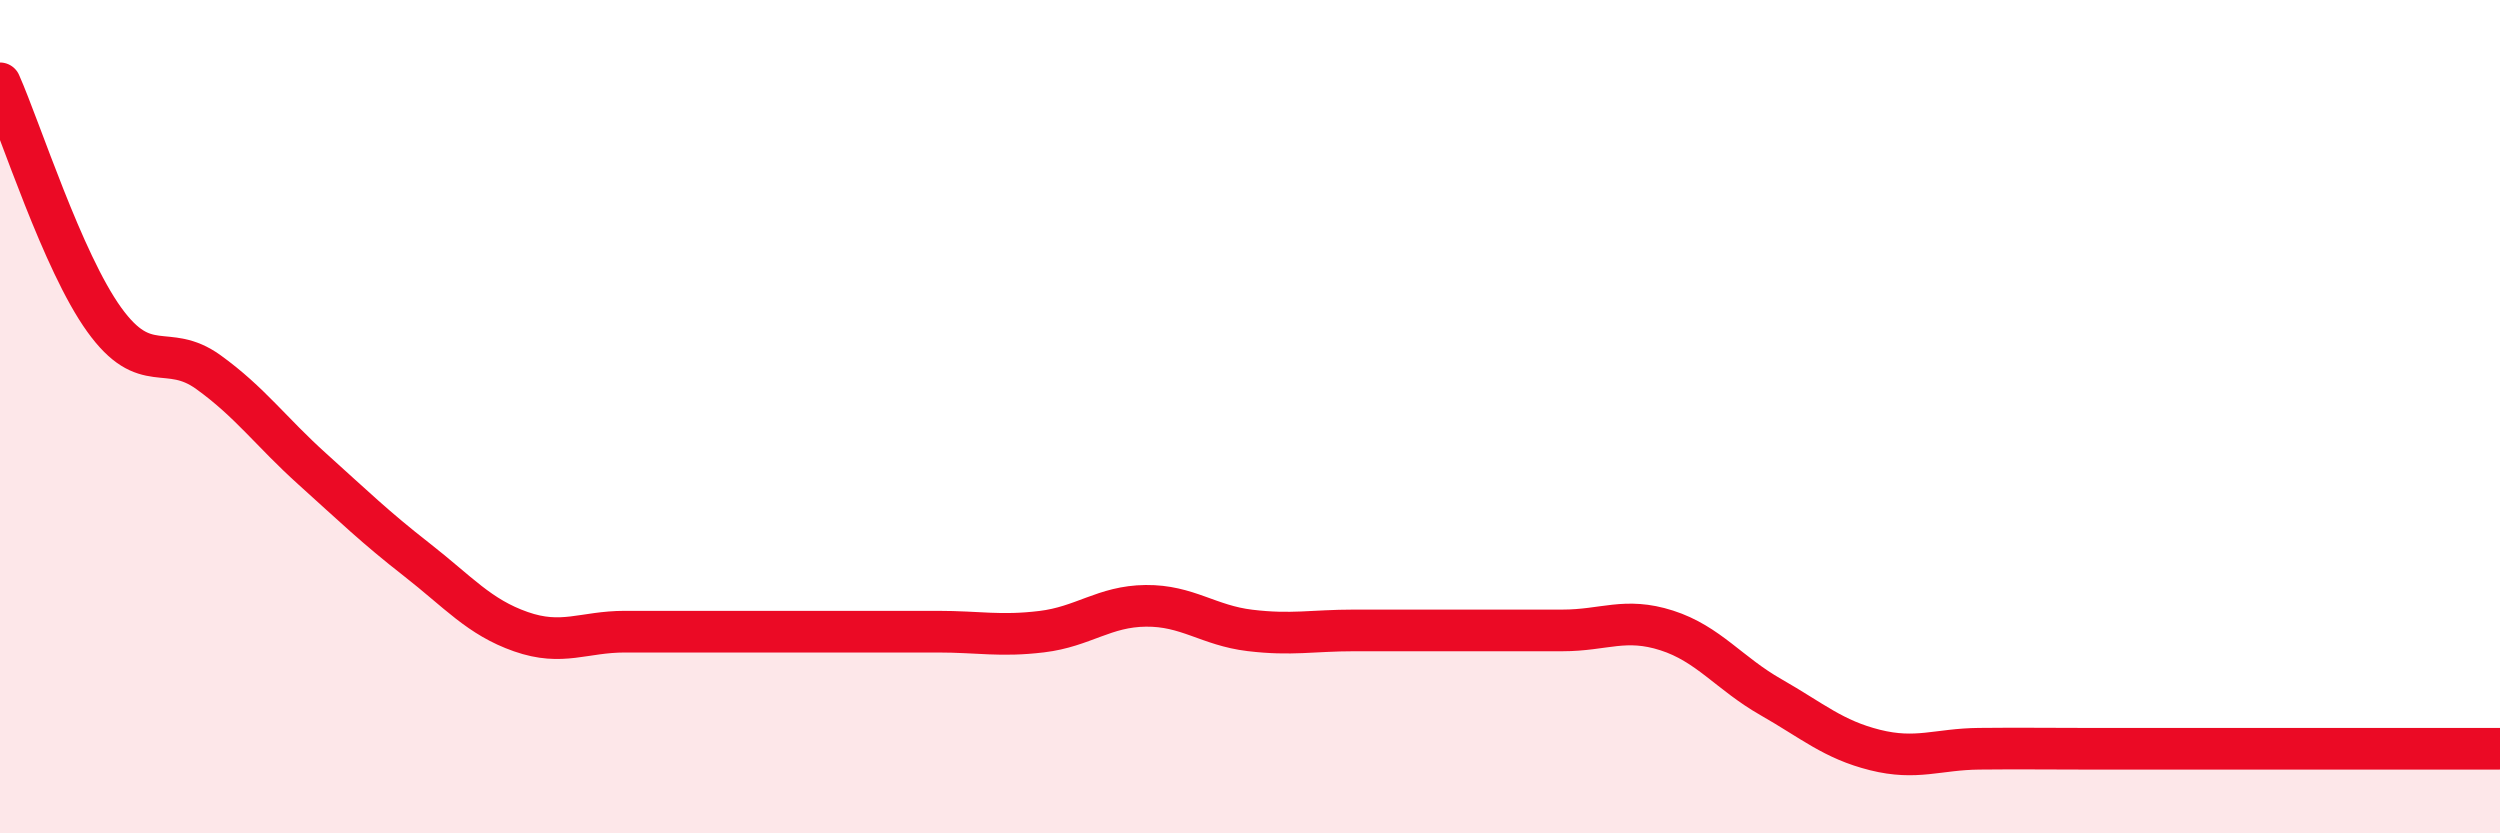
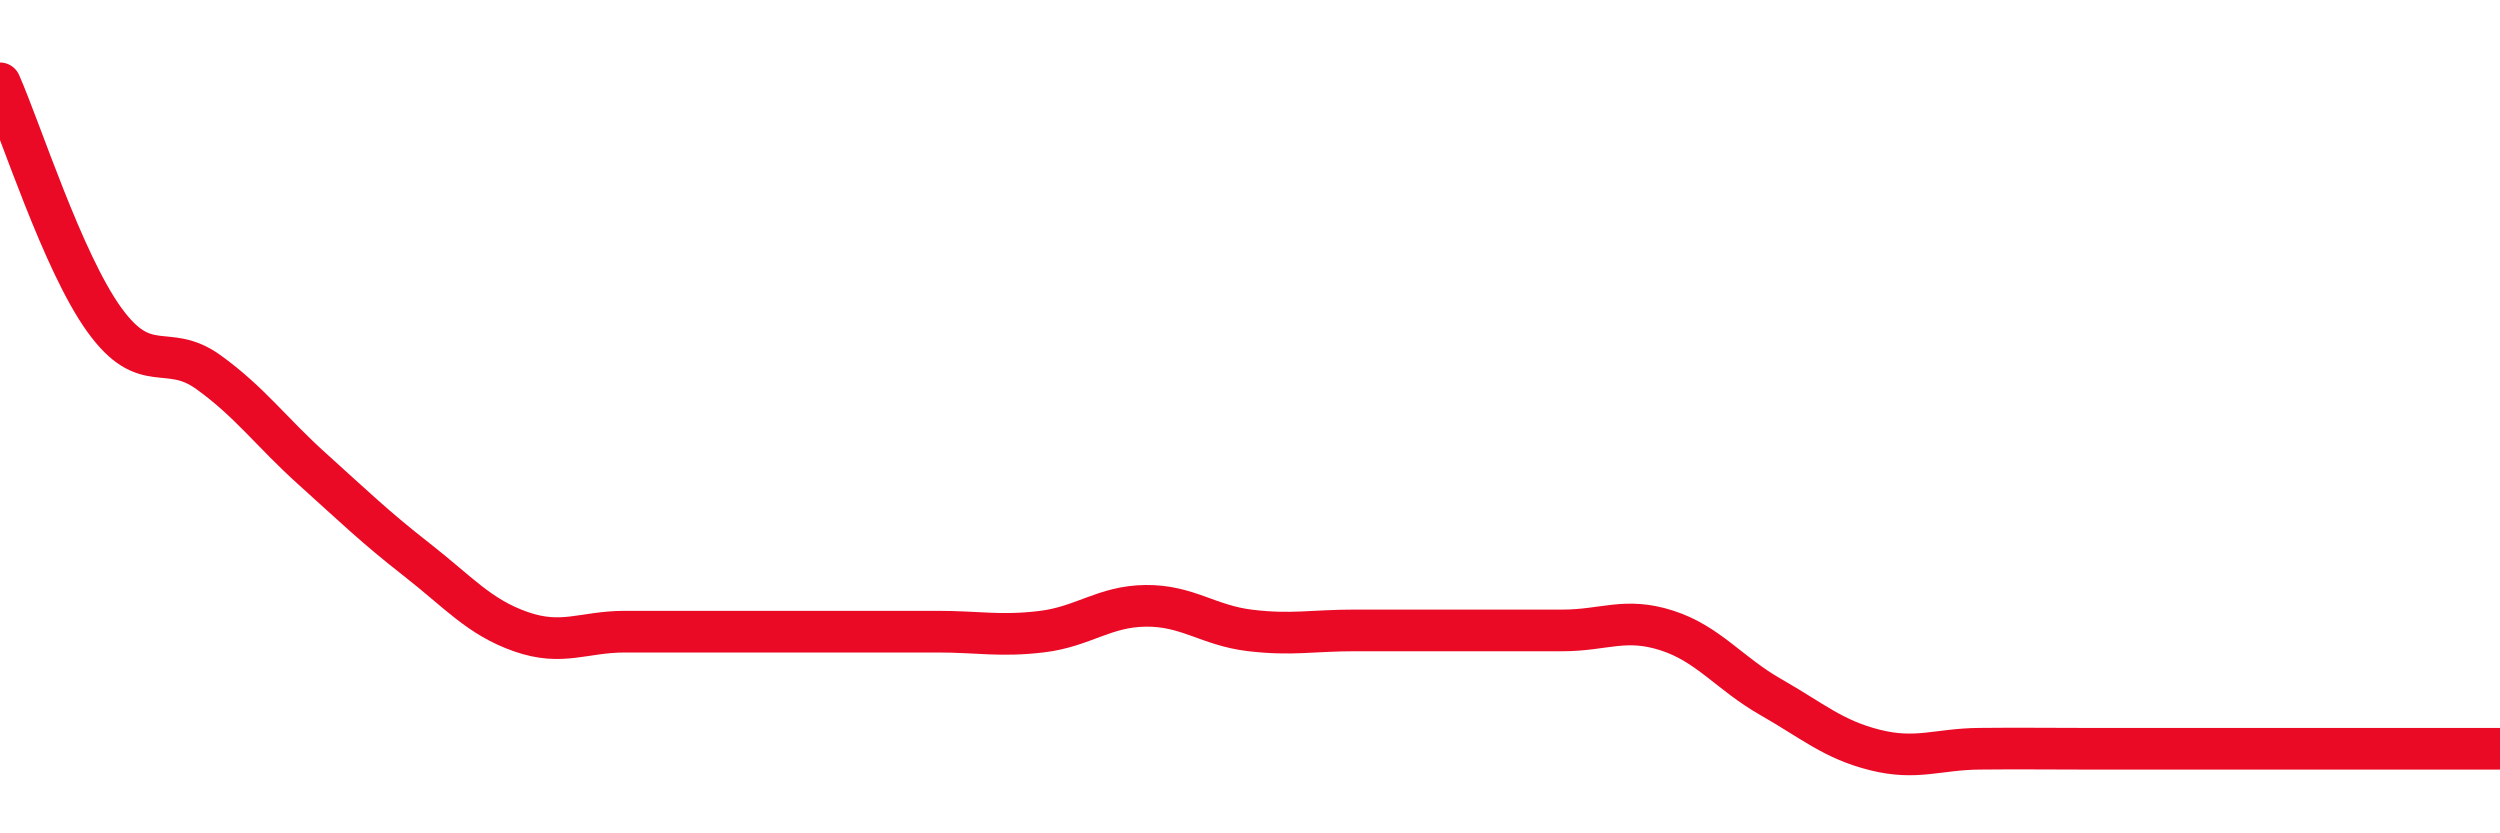
<svg xmlns="http://www.w3.org/2000/svg" width="60" height="20" viewBox="0 0 60 20">
-   <path d="M 0,2 C 0.5,3.13 1.5,6.28 2.5,7.67 C 3.5,9.06 4,8.21 5,8.93 C 6,9.65 6.5,10.36 7.5,11.26 C 8.5,12.16 9,12.65 10,13.43 C 11,14.21 11.5,14.81 12.5,15.16 C 13.5,15.51 14,15.16 15,15.16 C 16,15.16 16.5,15.16 17.5,15.16 C 18.5,15.16 19,15.16 20,15.16 C 21,15.16 21.5,15.16 22.5,15.16 C 23.5,15.16 24,15.28 25,15.16 C 26,15.04 26.5,14.55 27.5,14.54 C 28.5,14.53 29,15.01 30,15.13 C 31,15.25 31.5,15.13 32.5,15.13 C 33.5,15.13 34,15.13 35,15.13 C 36,15.13 36.5,15.13 37.5,15.13 C 38.5,15.13 39,14.81 40,15.13 C 41,15.45 41.5,16.16 42.5,16.73 C 43.5,17.3 44,17.75 45,18 C 46,18.25 46.5,17.98 47.5,17.97 C 48.5,17.96 49,17.97 50,17.97 C 51,17.97 51.5,17.97 52.5,17.97 C 53.5,17.97 53.5,17.97 55,17.97 C 56.5,17.97 59,17.97 60,17.97L60 20L0 20Z" fill="#EB0A25" opacity="0.1" stroke-linecap="round" stroke-linejoin="round" />
  <path d="M 0,2 C 0.5,3.13 1.5,6.28 2.5,7.67 C 3.5,9.06 4,8.21 5,8.93 C 6,9.65 6.5,10.36 7.5,11.26 C 8.5,12.16 9,12.65 10,13.43 C 11,14.21 11.5,14.81 12.5,15.16 C 13.5,15.51 14,15.16 15,15.16 C 16,15.16 16.5,15.16 17.5,15.16 C 18.5,15.16 19,15.16 20,15.16 C 21,15.16 21.5,15.16 22.5,15.16 C 23.5,15.16 24,15.28 25,15.16 C 26,15.04 26.5,14.55 27.5,14.54 C 28.5,14.53 29,15.01 30,15.13 C 31,15.25 31.5,15.13 32.5,15.13 C 33.5,15.13 34,15.13 35,15.13 C 36,15.13 36.5,15.13 37.5,15.13 C 38.5,15.13 39,14.81 40,15.13 C 41,15.45 41.5,16.16 42.5,16.73 C 43.5,17.3 44,17.75 45,18 C 46,18.25 46.5,17.98 47.5,17.97 C 48.5,17.96 49,17.97 50,17.97 C 51,17.97 51.5,17.97 52.5,17.97 C 53.5,17.97 53.5,17.97 55,17.97 C 56.5,17.97 59,17.97 60,17.97" stroke="#EB0A25" stroke-width="1" fill="none" stroke-linecap="round" stroke-linejoin="round" />
</svg>